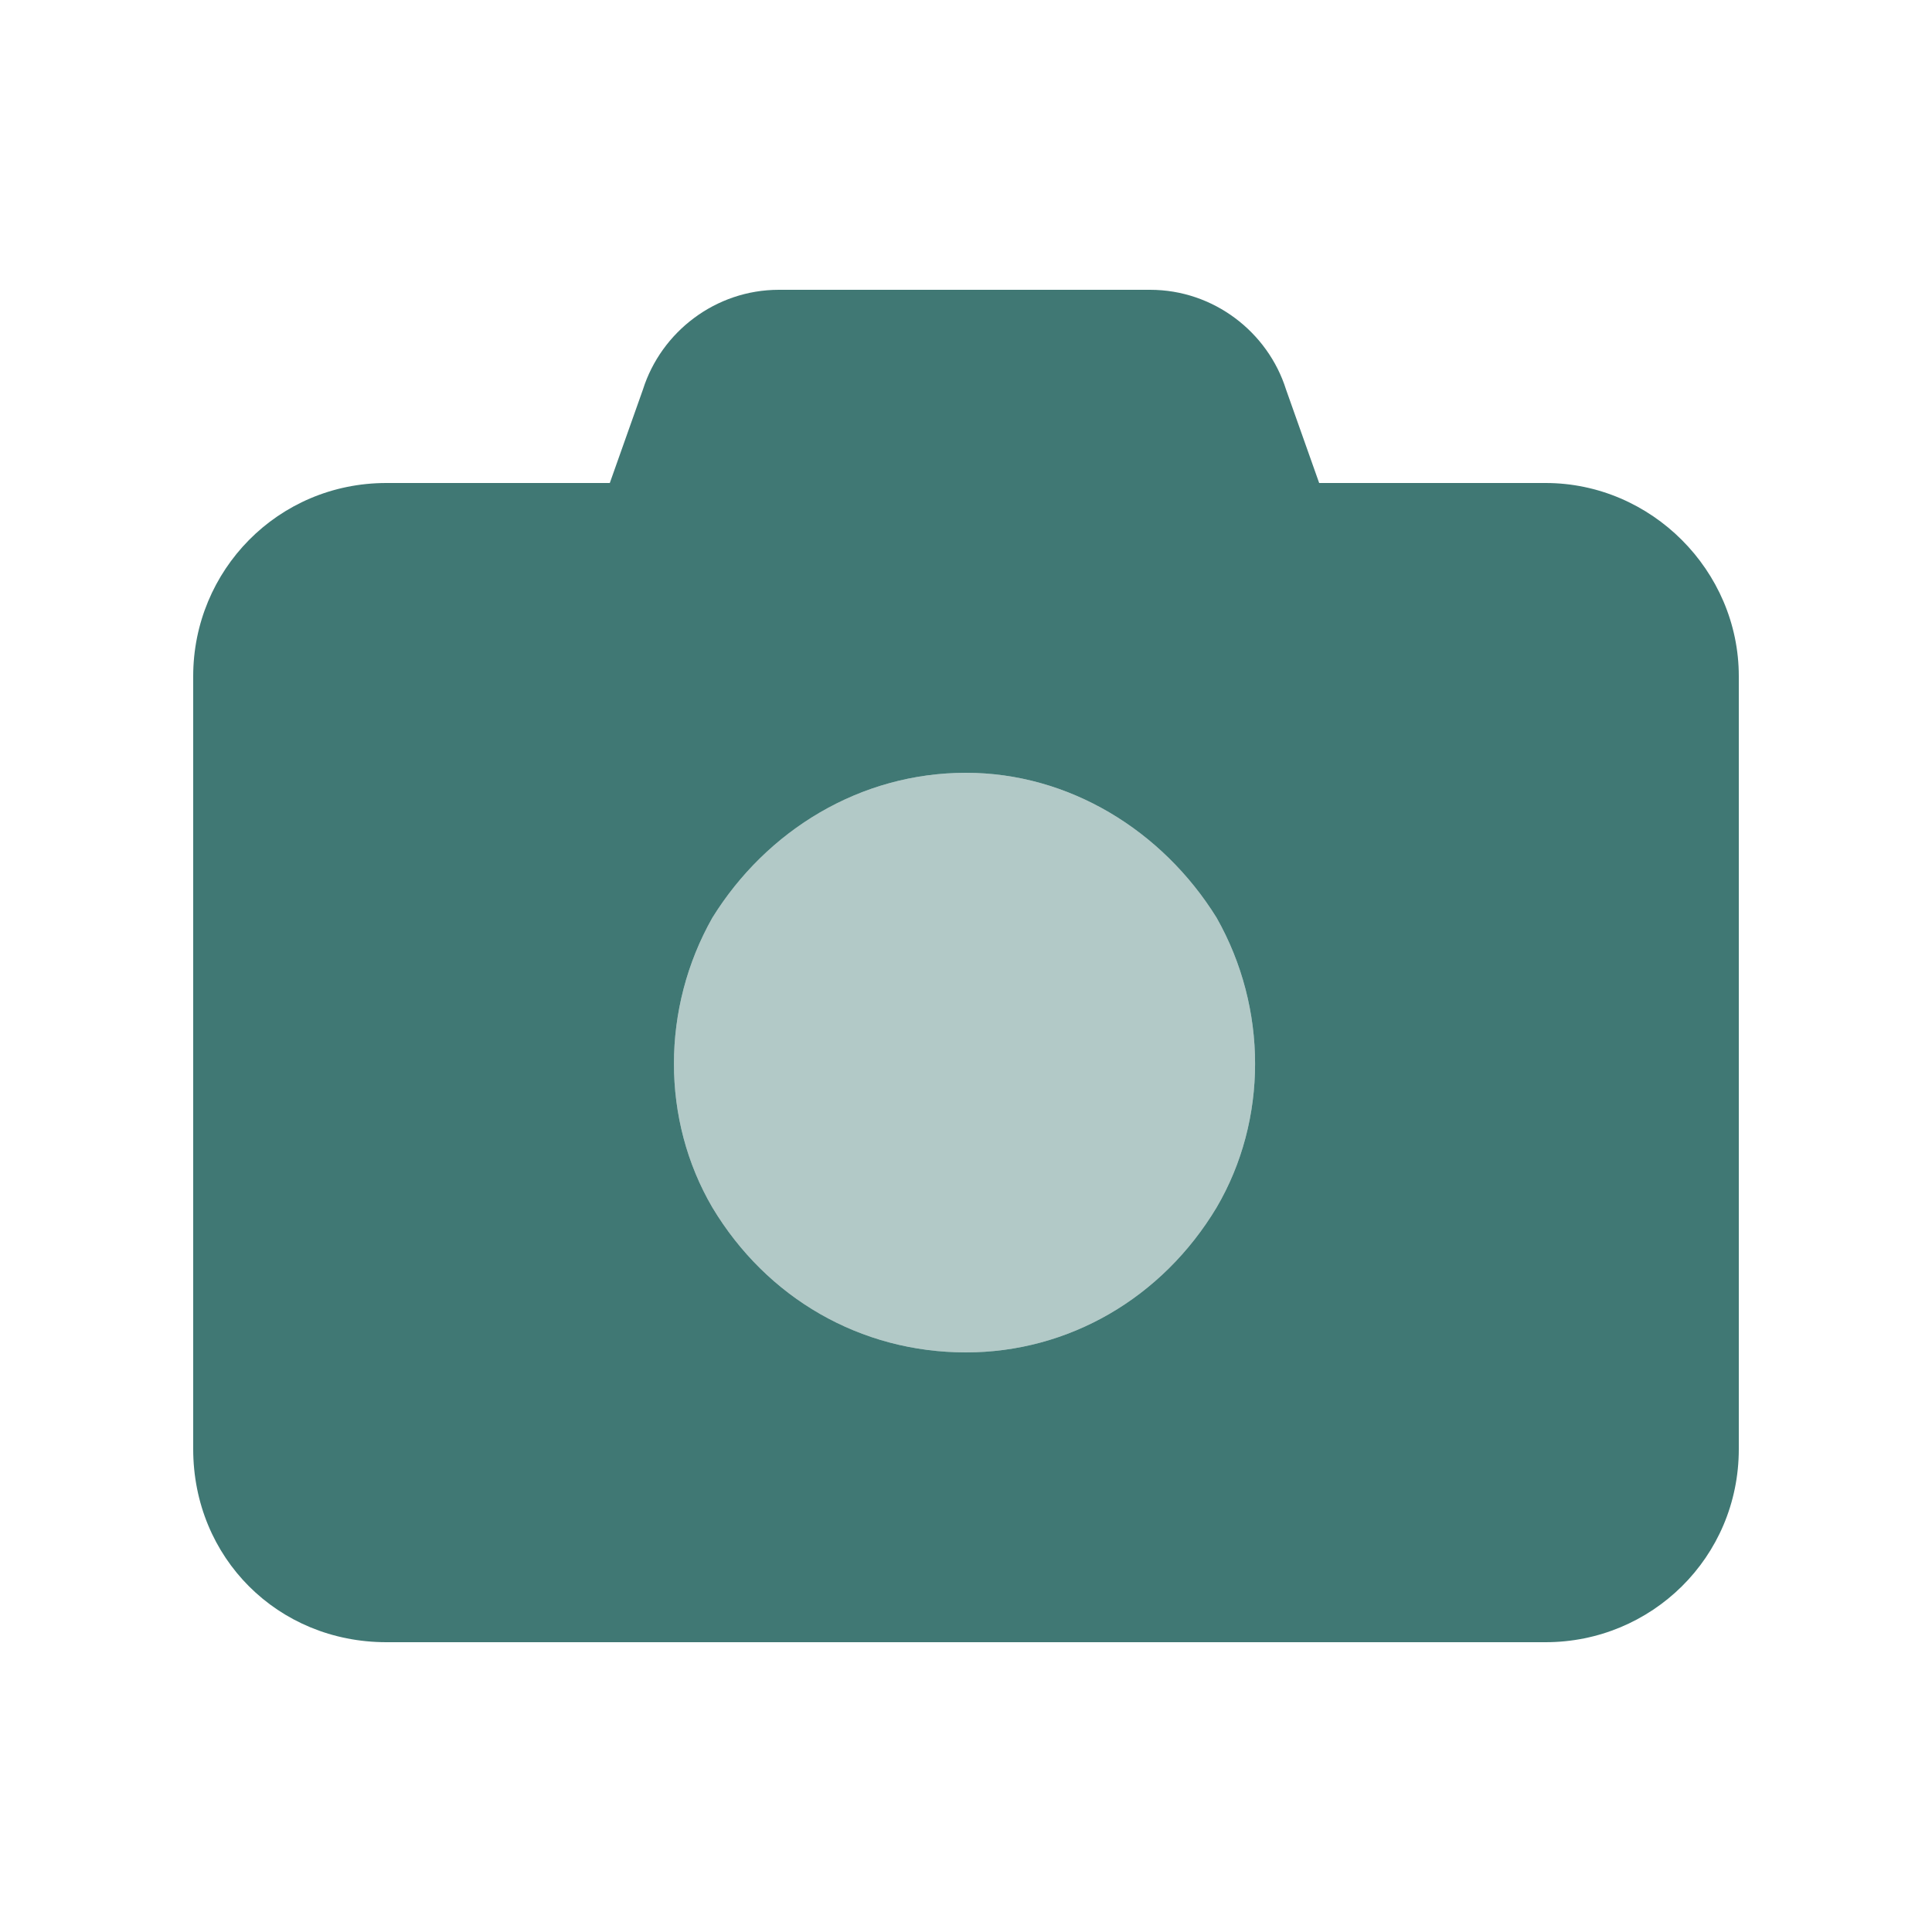
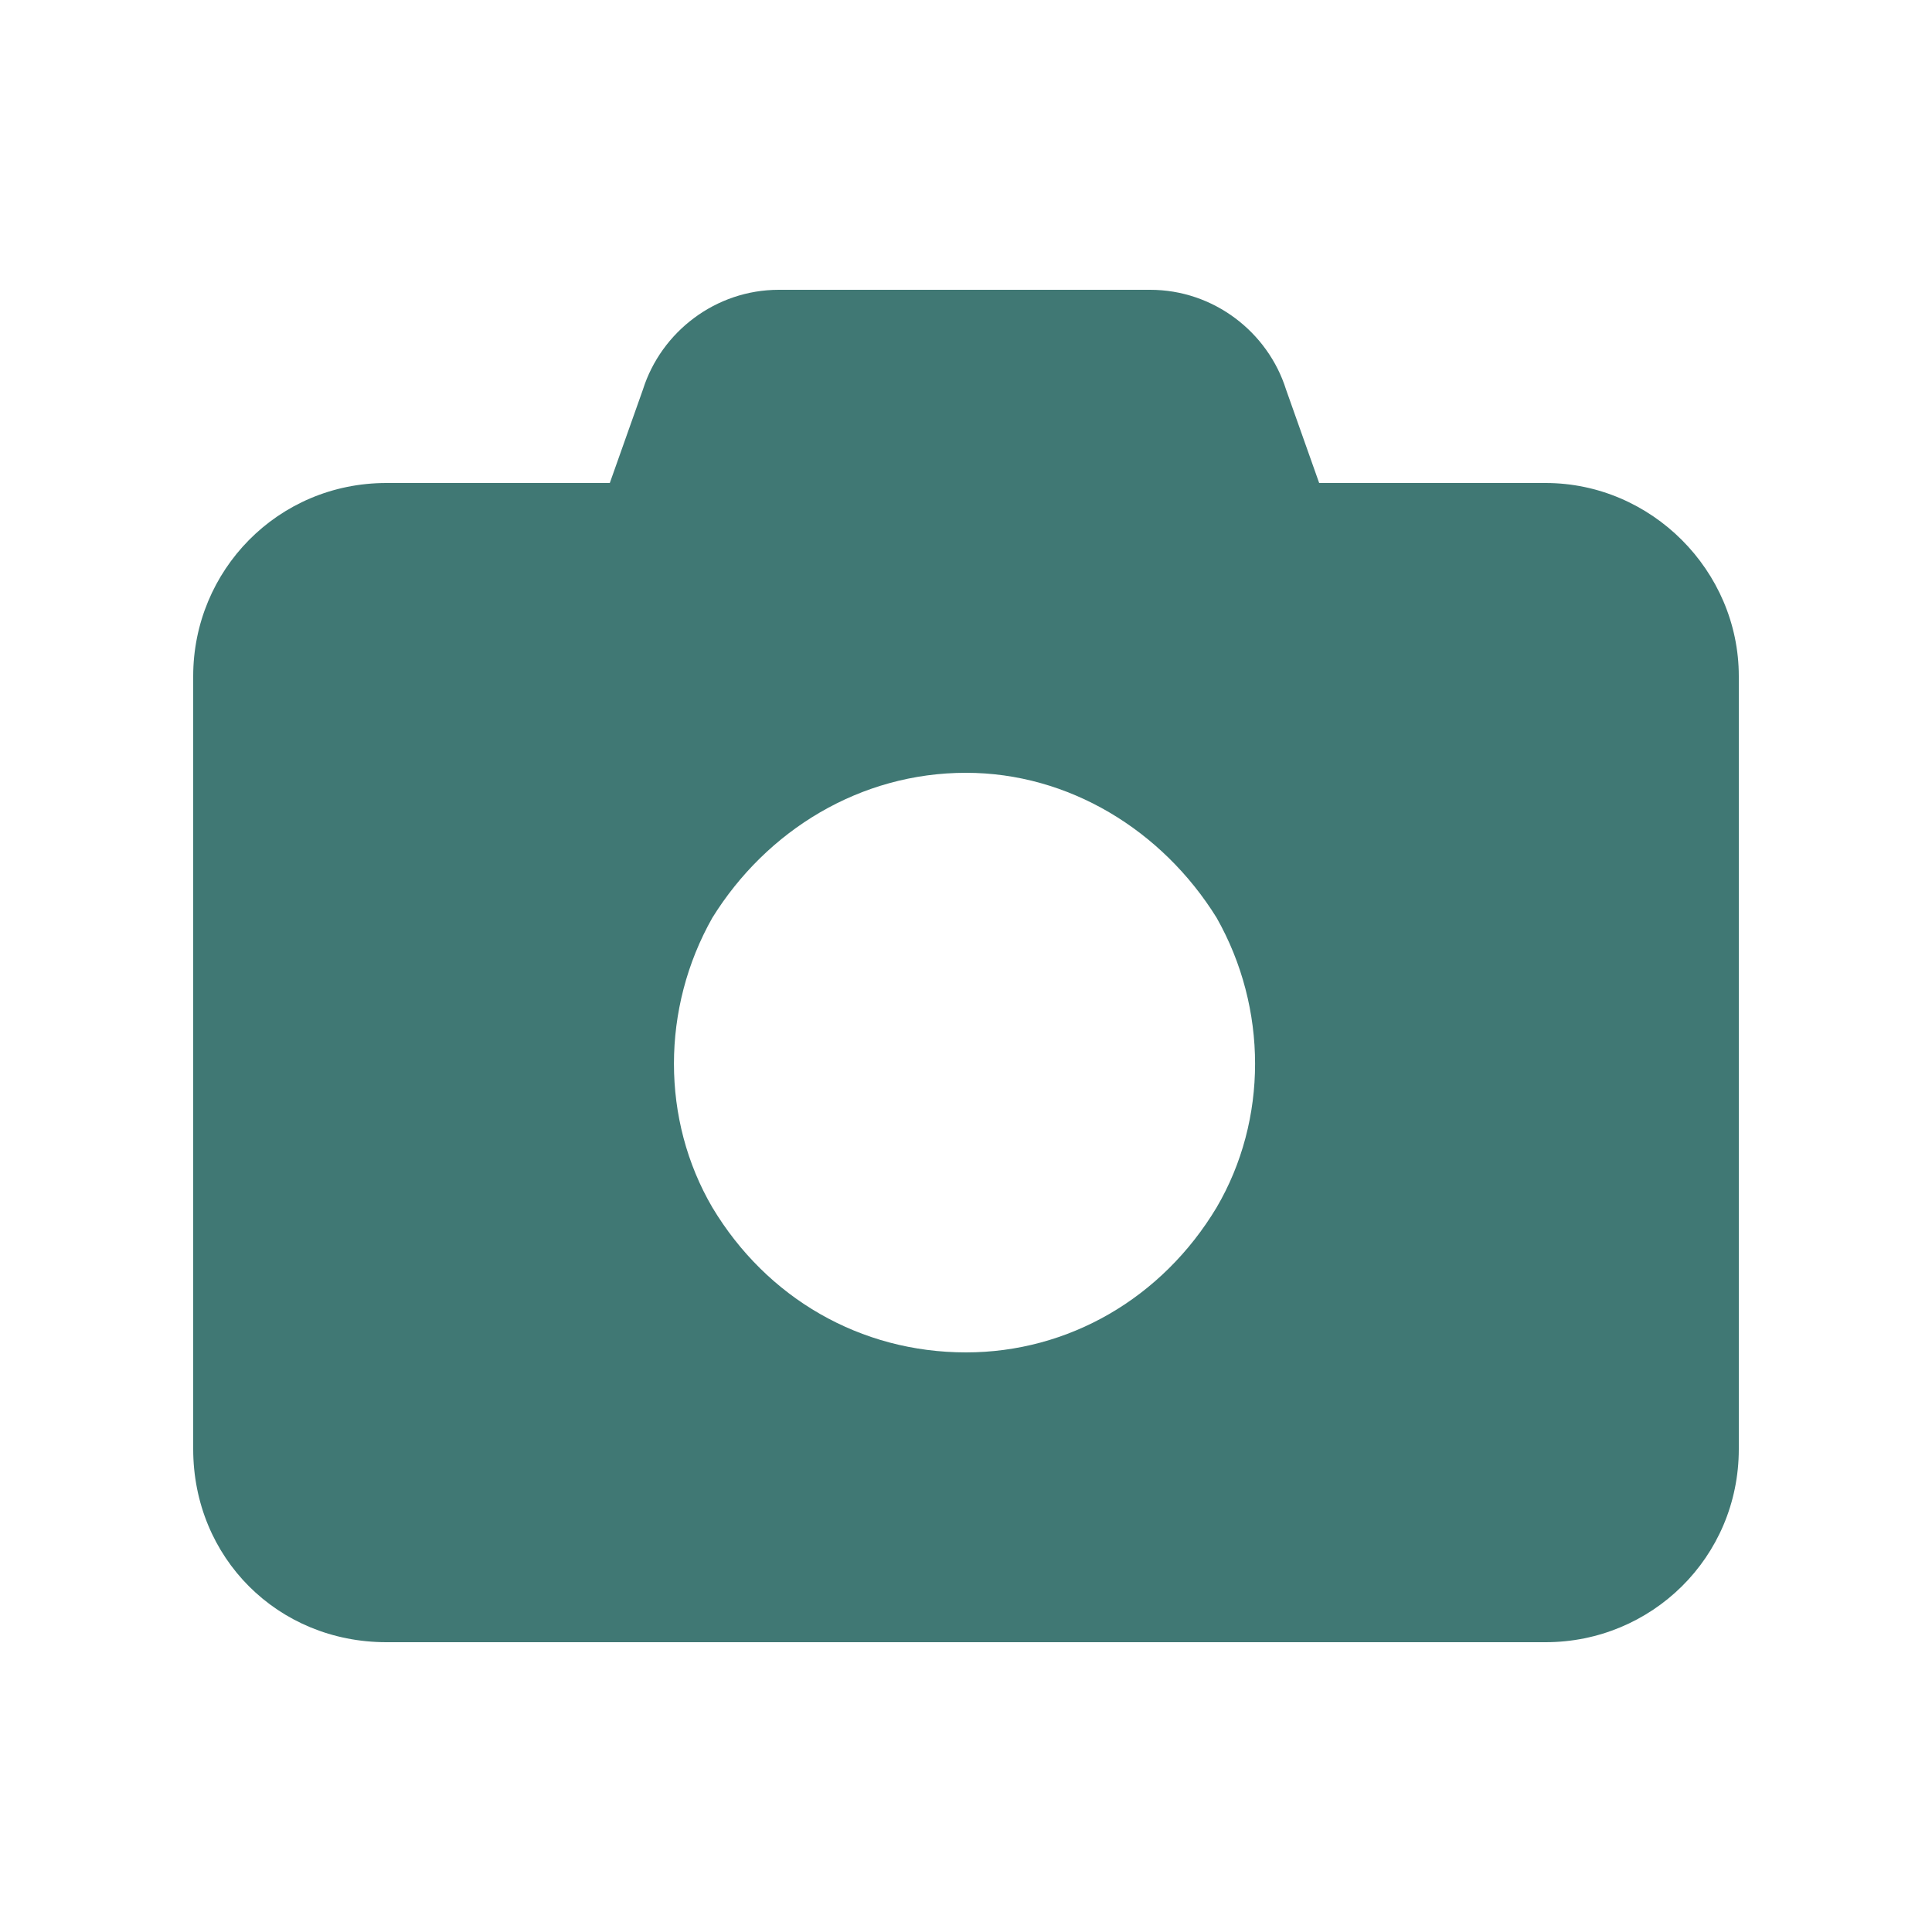
<svg xmlns="http://www.w3.org/2000/svg" fill="none" viewBox="0 0 30 30" height="30" width="30">
  <path fill="#407874" d="M9.984 6.047C10.266 5.156 11.109 4.5 12.094 4.5H17.859C18.844 4.5 19.688 5.156 19.969 6.047L20.484 7.5H24C25.641 7.5 27 8.859 27 10.5V22.5C27 24.188 25.641 25.5 24 25.5H6C4.312 25.5 3 24.188 3 22.5V10.5C3 8.859 4.312 7.5 6 7.5H9.469L9.984 6.047ZM15 12C13.359 12 11.906 12.891 11.062 14.25C10.266 15.656 10.266 17.391 11.062 18.75C11.906 20.156 13.359 21 15 21C16.594 21 18.047 20.156 18.891 18.75C19.688 17.391 19.688 15.656 18.891 14.25C18.047 12.891 16.594 12 15 12Z" />
-   <path fill="#407874" d="M15 21C13.359 21 11.906 20.156 11.062 18.75C10.266 17.391 10.266 15.656 11.062 14.25C11.906 12.891 13.359 12 15 12C16.594 12 18.047 12.891 18.891 14.25C19.688 15.656 19.688 17.391 18.891 18.75C18.047 20.156 16.594 21 15 21Z" opacity="0.4" />
</svg>